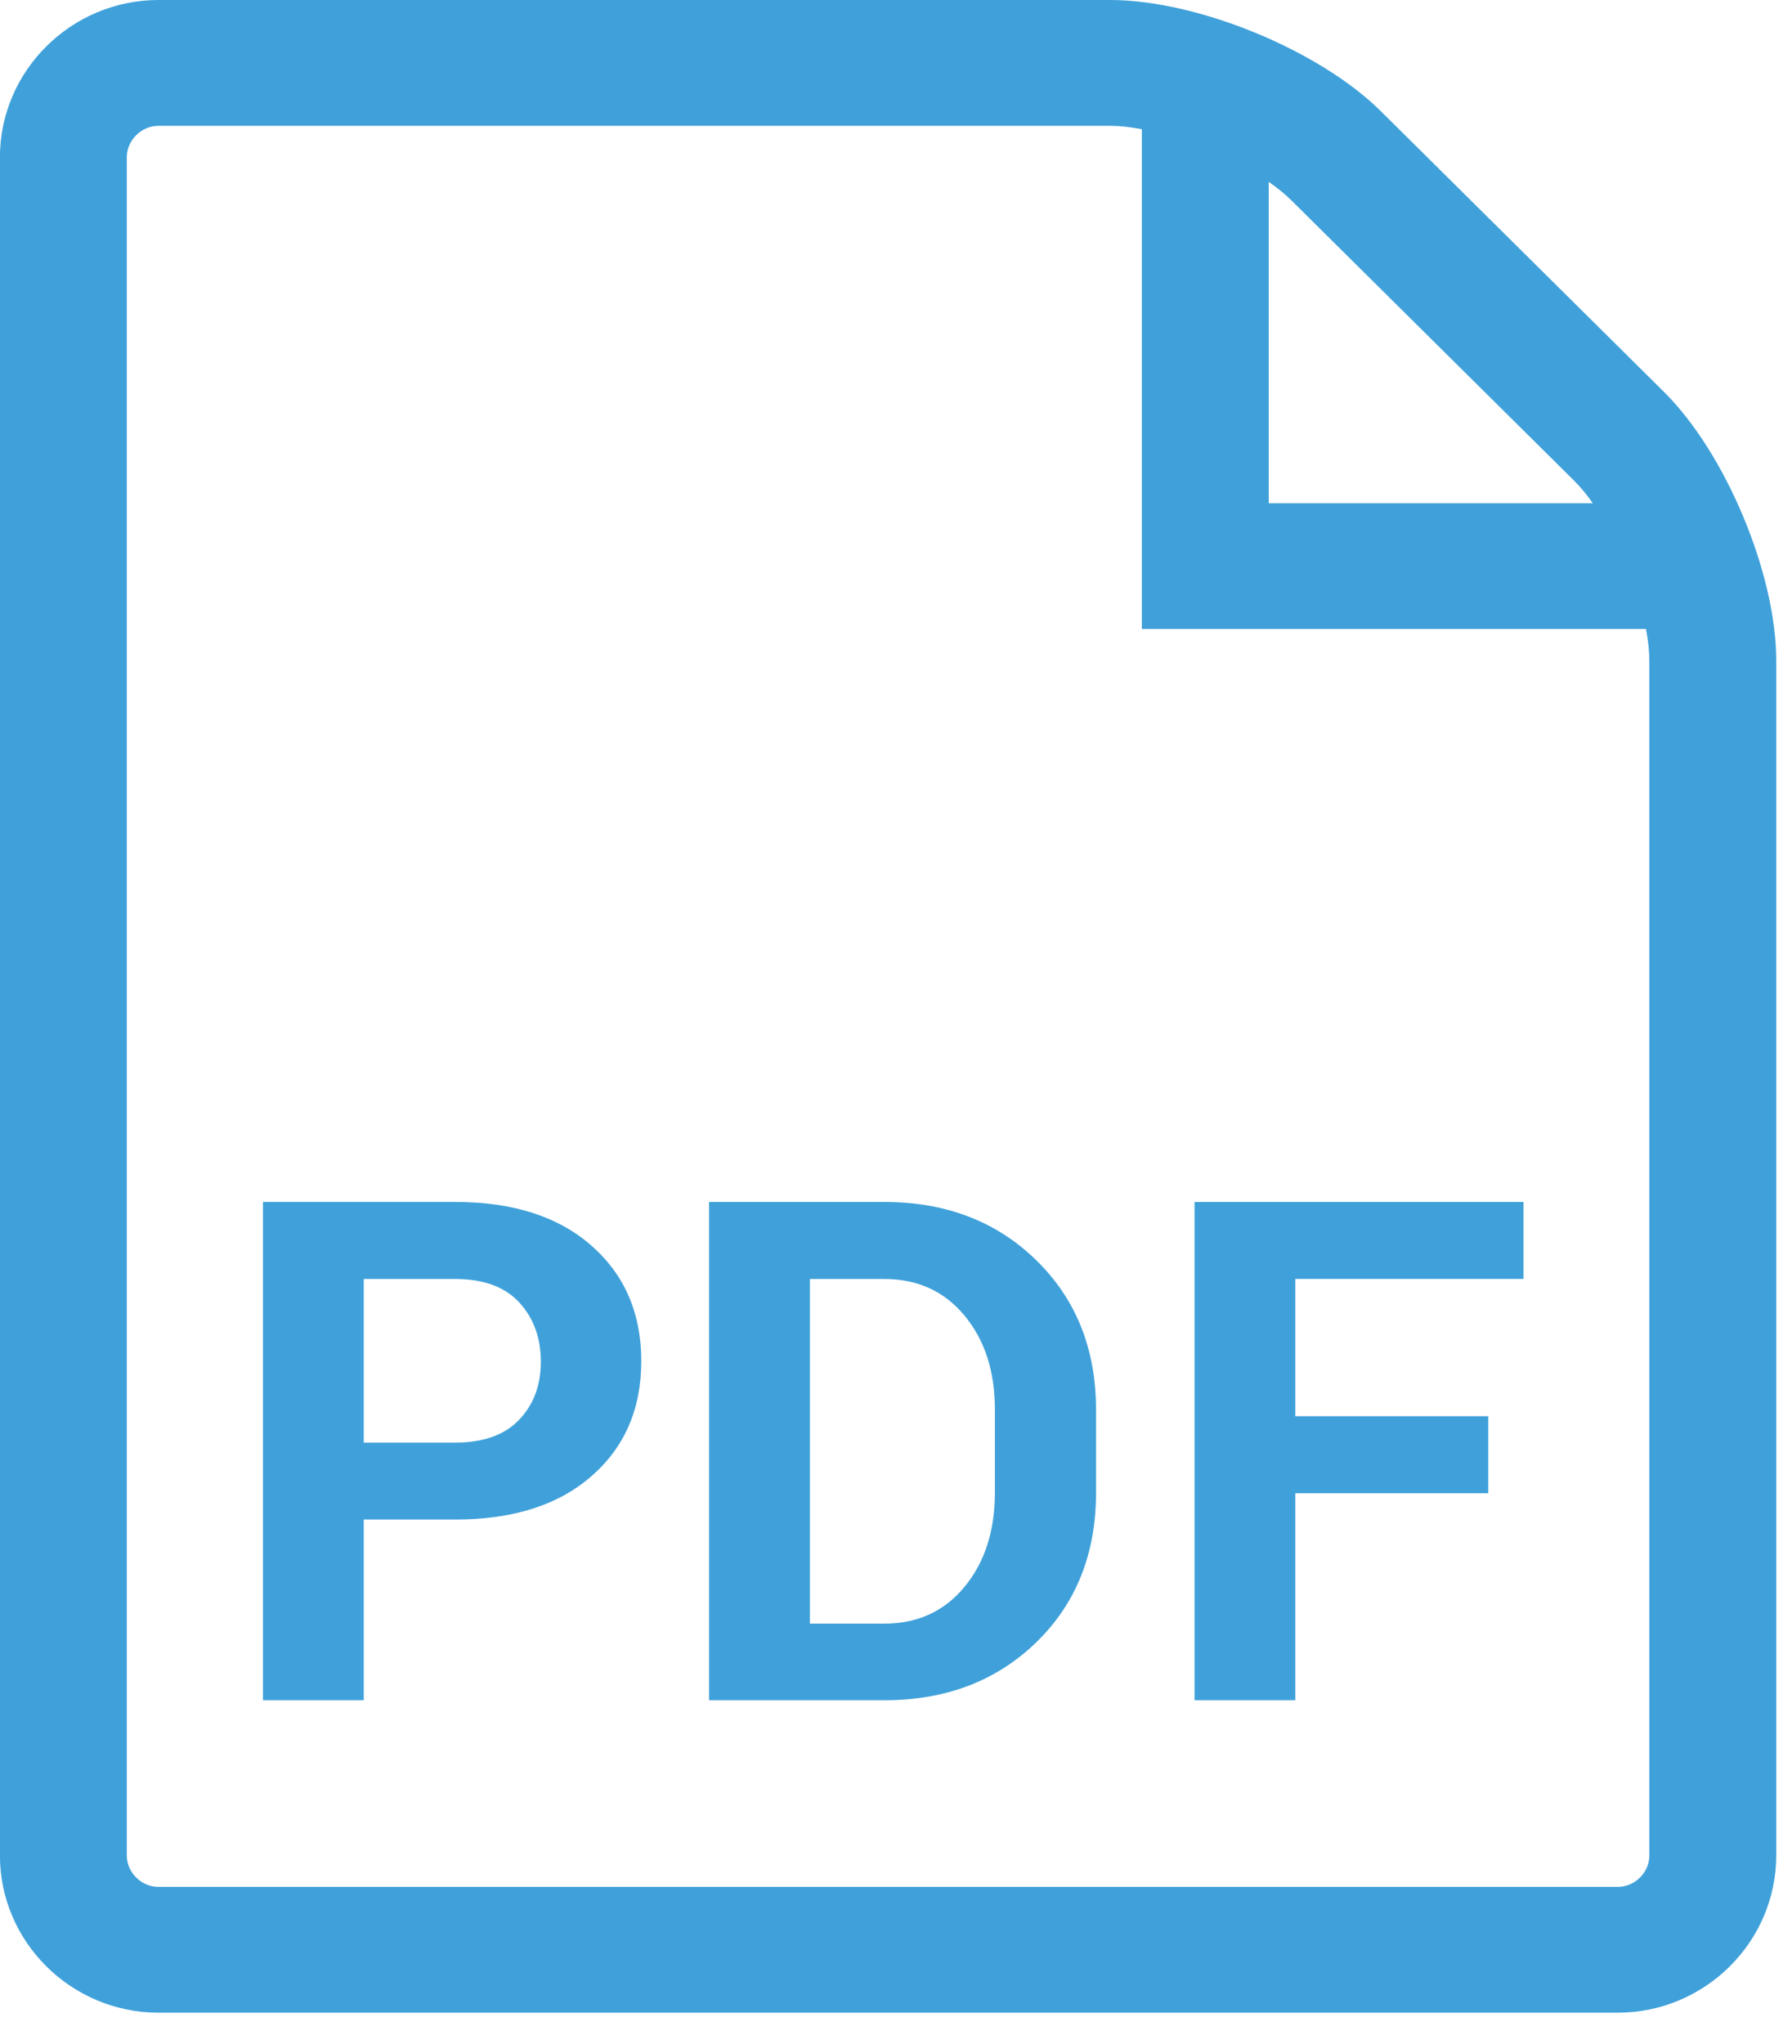
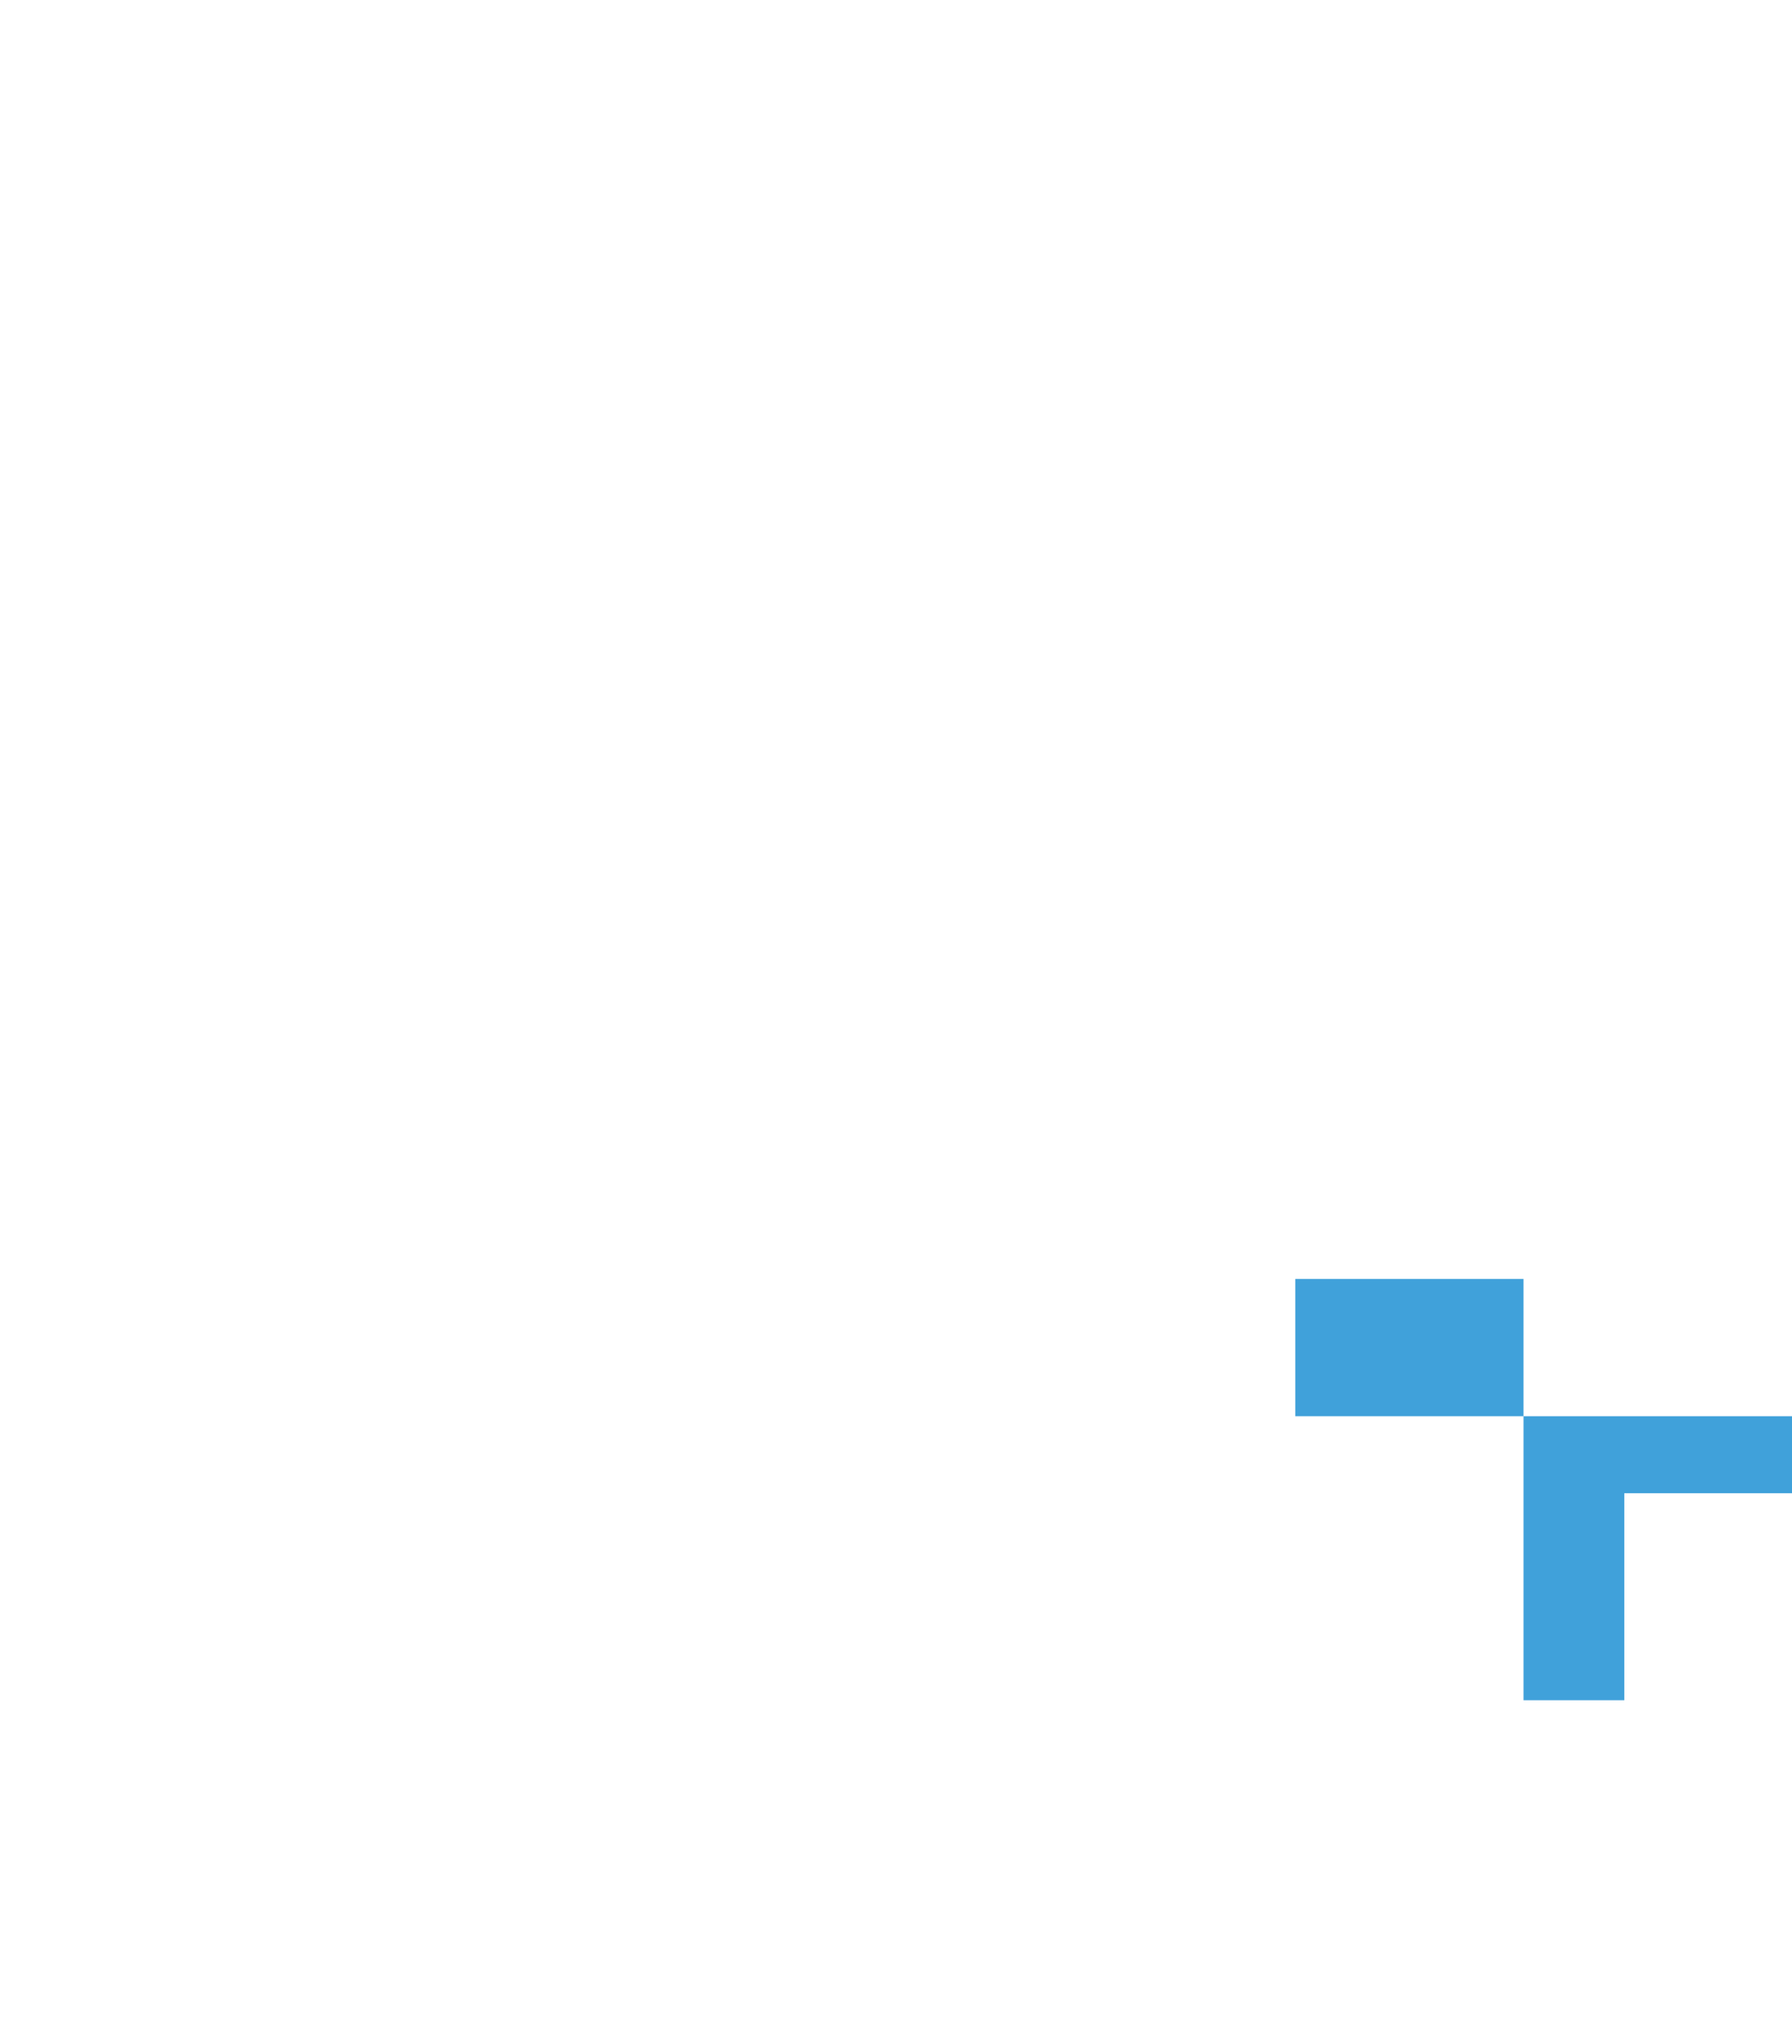
<svg xmlns="http://www.w3.org/2000/svg" version="1.1" id="Layer_1" x="0px" y="0px" width="50px" height="57px" viewBox="0 0 50 57" enable-background="new 0 0 50 57" xml:space="preserve">
-   <path fill="#40A1DA" d="M46.431,10.932l-7.903-7.831C36.808,1.396,33.408,0,30.974,0H4.423C1.989,0-0.002,1.974-0.002,4.386v47.356  c0,2.412,1.991,4.385,4.425,4.385h40.712c2.434,0,4.425-1.973,4.425-4.385V18.417C49.56,16.006,48.152,12.637,46.431,10.932z   M43.928,13.412c0.173,0.172,0.346,0.382,0.514,0.621h-9.042V5.073c0.24,0.166,0.453,0.337,0.626,0.509L43.928,13.412z   M46.02,51.742c0,0.476-0.405,0.877-0.885,0.877H4.423c-0.48,0-0.885-0.402-0.885-0.877V4.386c0-0.476,0.405-0.877,0.885-0.877  h26.551c0.268,0,0.567,0.034,0.885,0.094V17.54h14.066c0.061,0.315,0.094,0.612,0.094,0.877V51.742z" />
-   <path fill="#40A1DA" d="M12.702,42.375c1.611,0,2.88-0.404,3.804-1.212c0.925-0.808,1.387-1.877,1.387-3.207  c0-1.33-0.462-2.402-1.387-3.216c-0.924-0.814-2.193-1.222-3.804-1.222H7.337v13.895h2.812v-5.039H12.702z M10.149,35.667h2.552  c0.79,0,1.385,0.218,1.787,0.654c0.401,0.436,0.602,0.987,0.602,1.656c0,0.655-0.203,1.194-0.607,1.617  c-0.404,0.423-0.999,0.635-1.782,0.635h-2.552V35.667z" />
-   <path fill="#40A1DA" d="M24.678,47.414c1.714,0,3.126-0.539,4.238-1.618c1.11-1.078,1.666-2.47,1.666-4.175v-2.3  c0-1.699-0.556-3.09-1.666-4.175c-1.111-1.085-2.523-1.627-4.238-1.627h-4.893v13.895H24.678z M24.678,35.667  c0.924,0,1.669,0.34,2.234,1.021c0.565,0.681,0.847,1.552,0.847,2.615v2.319c0,1.069-0.282,1.945-0.847,2.629  c-0.565,0.684-1.31,1.026-2.234,1.026h-2.081v-9.61H24.678z" />
-   <path fill="#40A1DA" d="M41.526,39.493h-5.384v-3.827h6.367v-2.147H33.33v13.895h2.812v-5.773h5.384V39.493z" />
+   <path fill="#40A1DA" d="M41.526,39.493h-5.384v-3.827h6.367v-2.147v13.895h2.812v-5.773h5.384V39.493z" />
</svg>